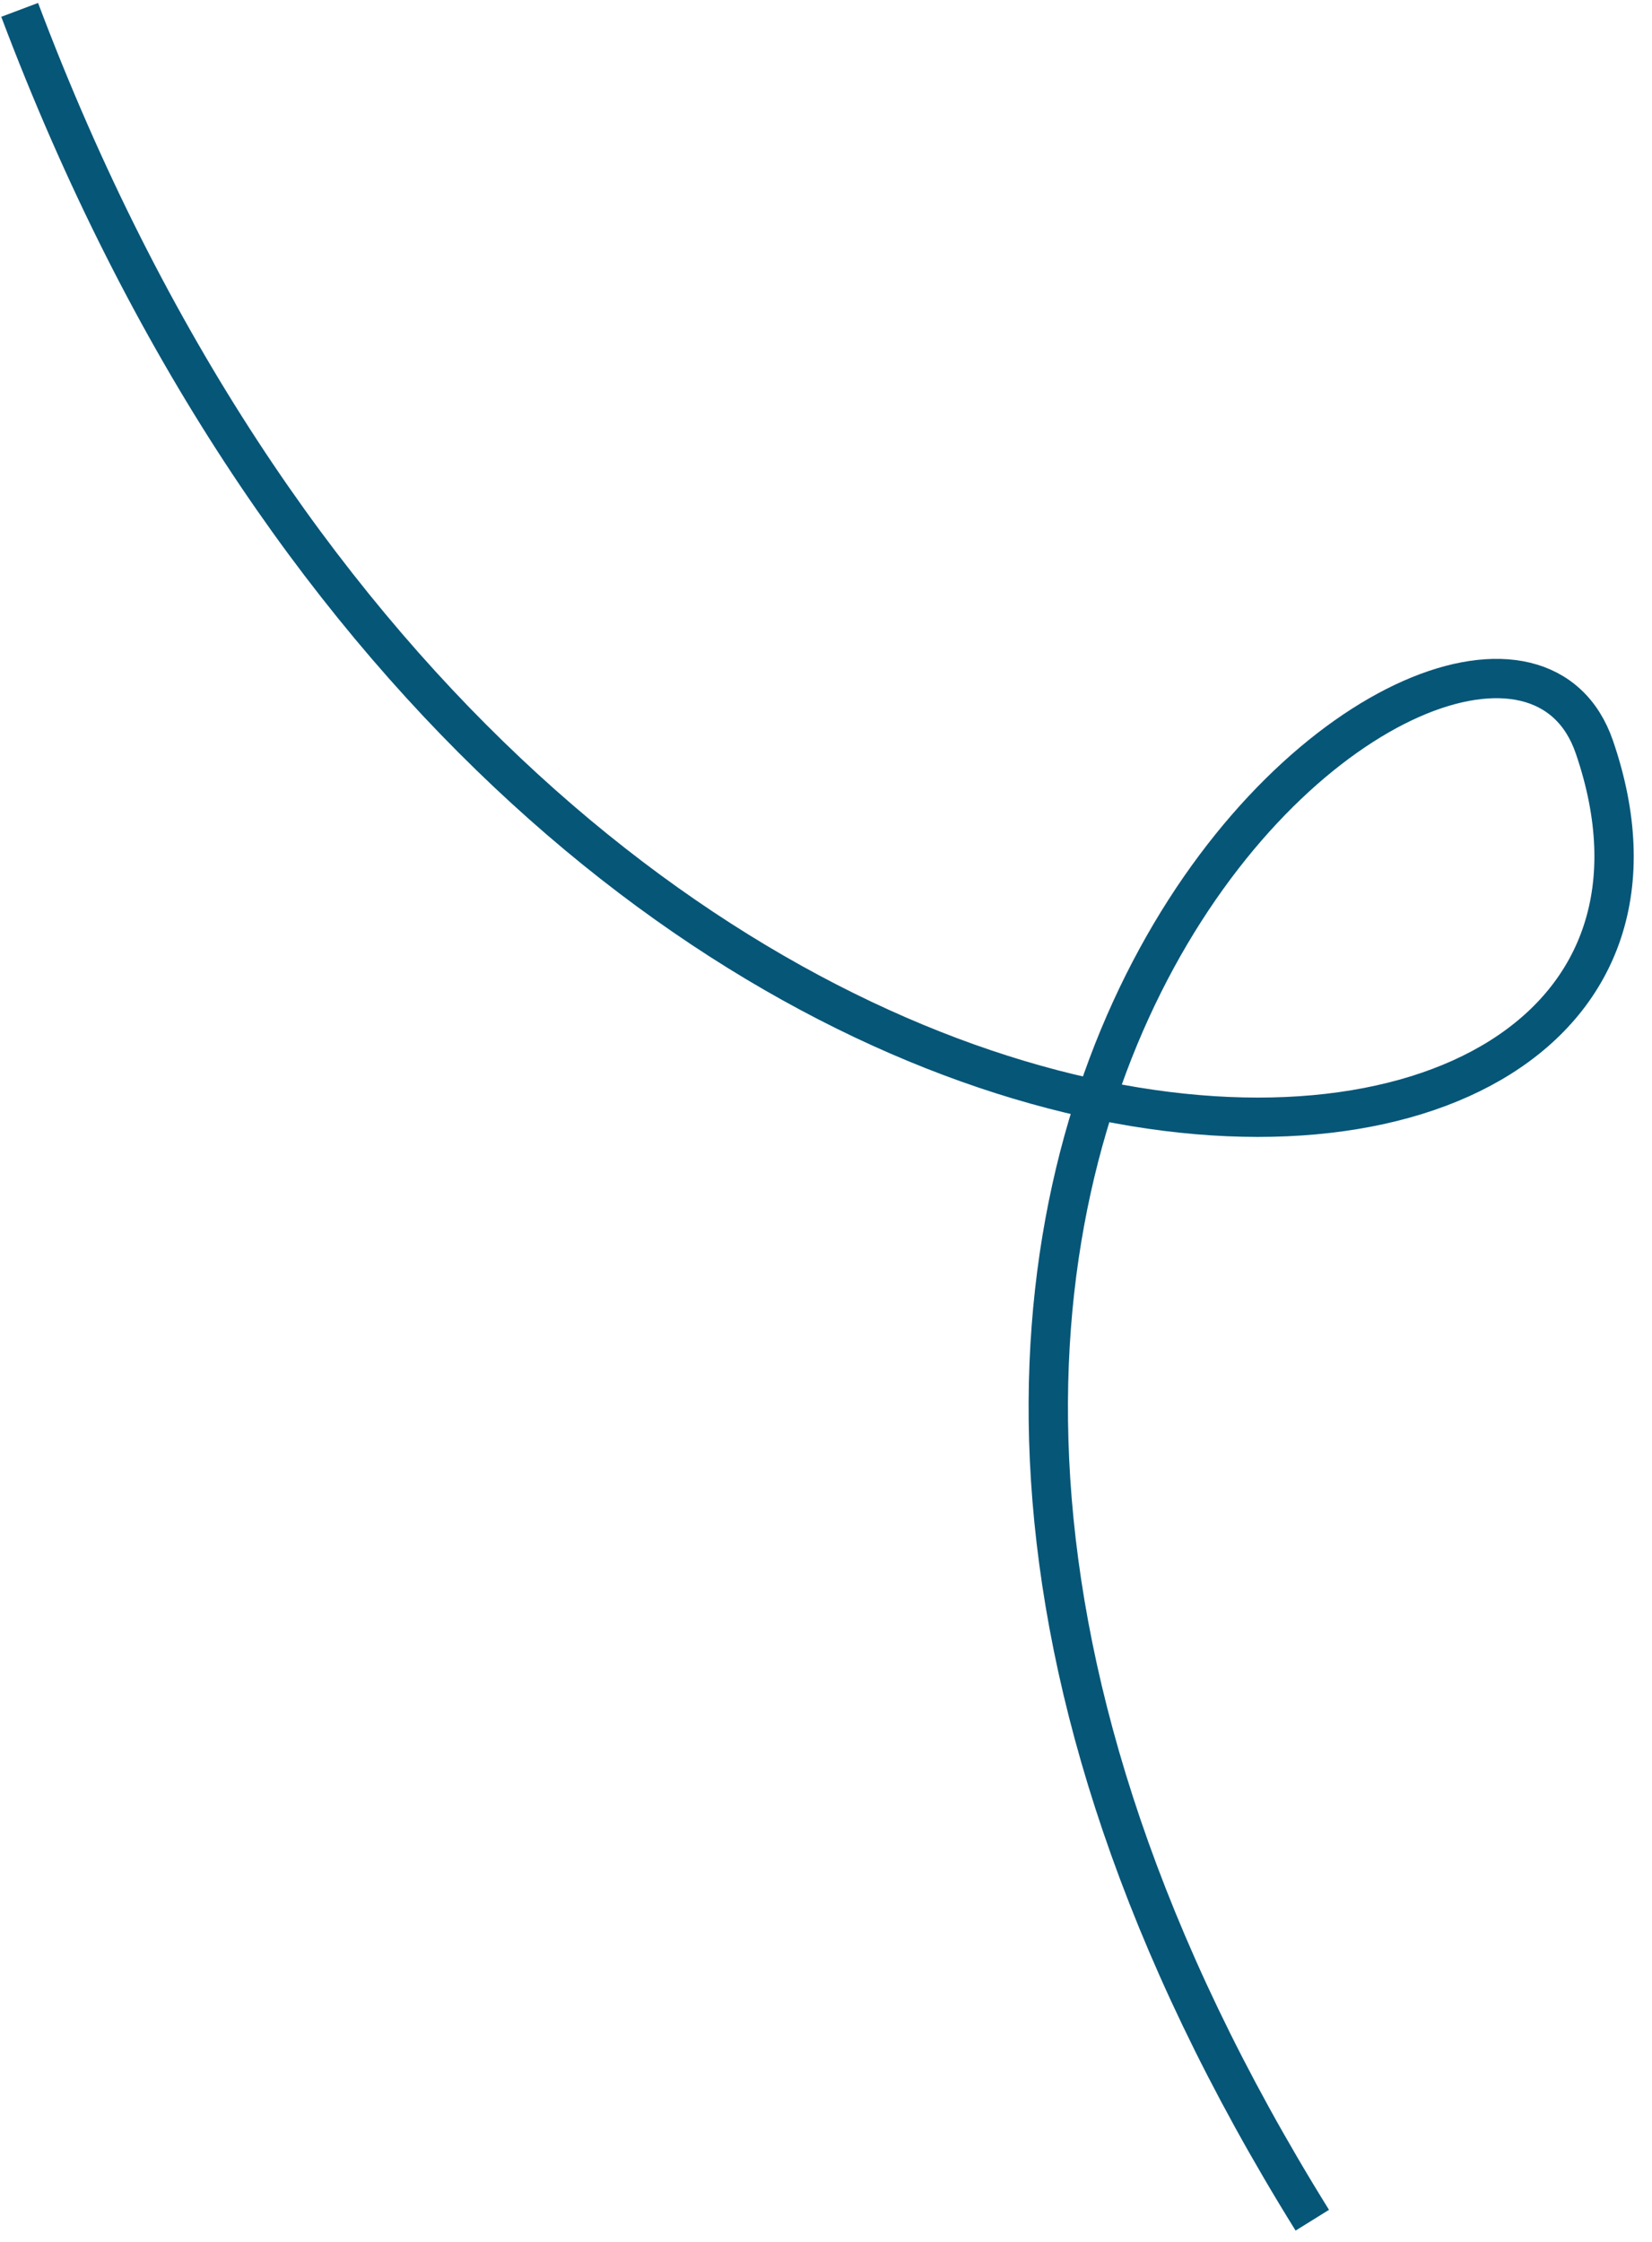
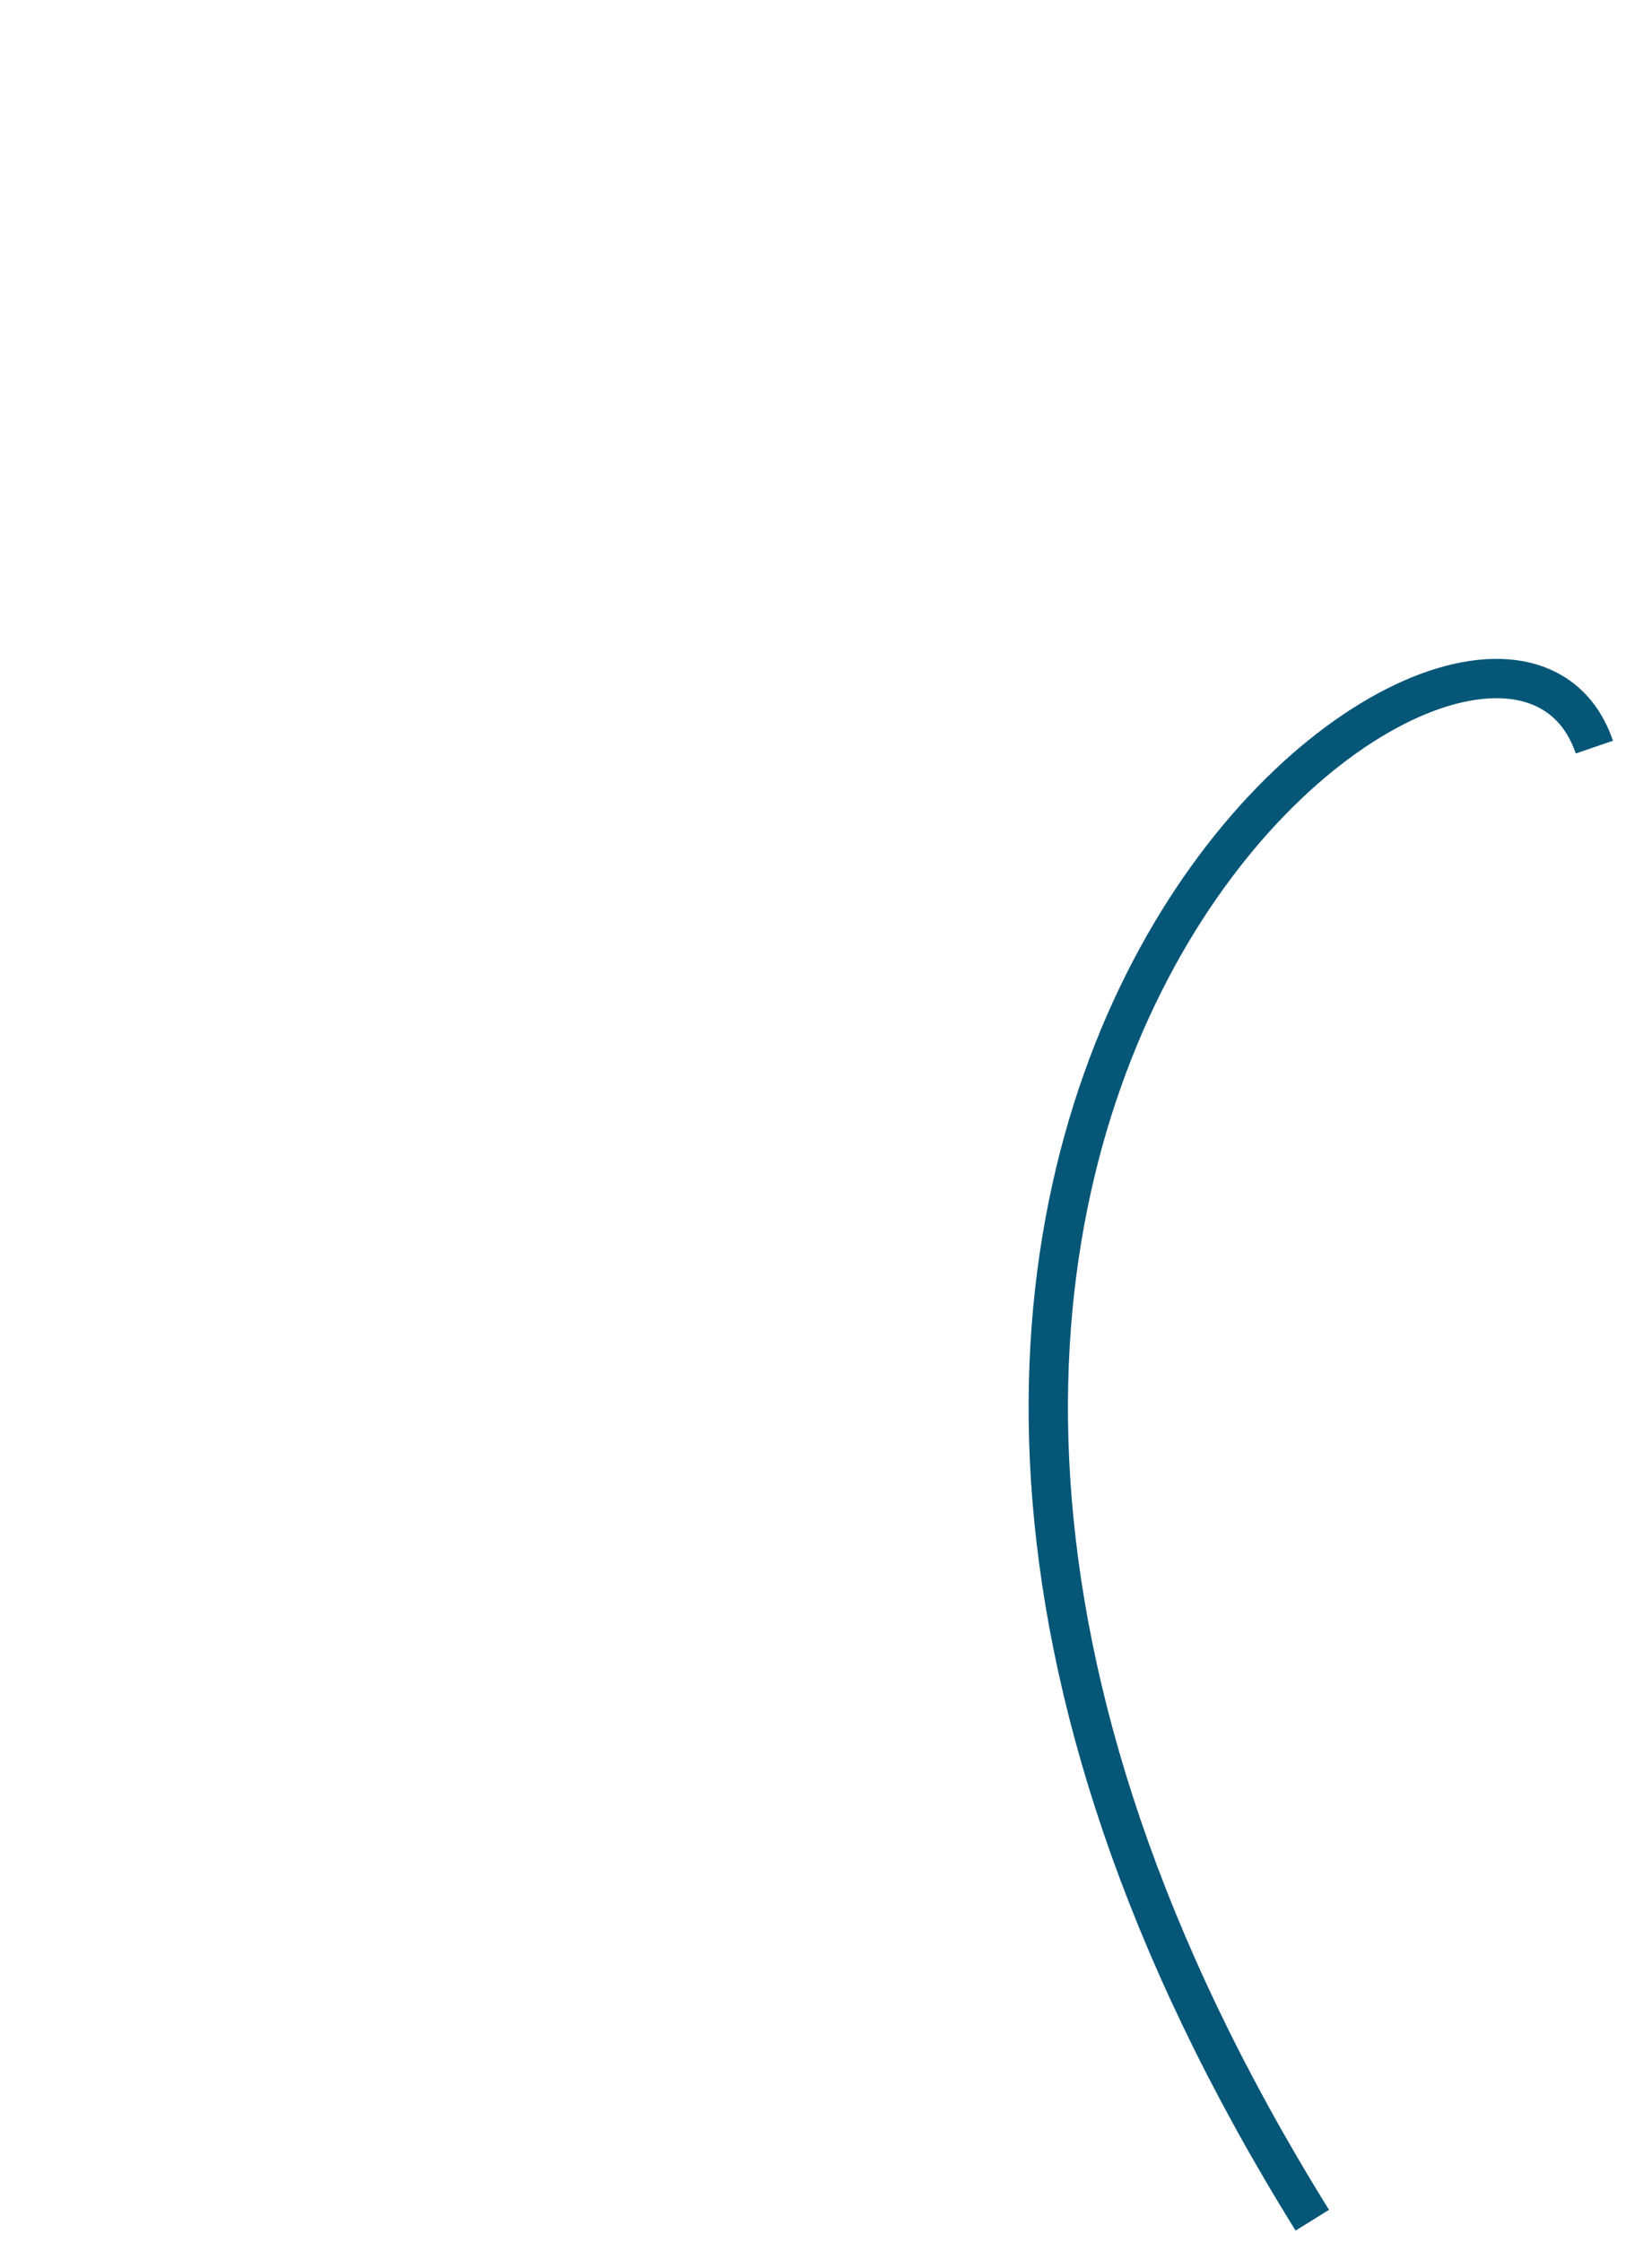
<svg xmlns="http://www.w3.org/2000/svg" width="84" height="114" viewBox="0 0 84 114" fill="none">
-   <path d="M66.727 112.897C31.556 56.316 76.033 23.298 81.071 37.99C90.812 66.399 26.834 69.045 1 0.502" stroke="#065678" stroke-width="2" />
+   <path d="M66.727 112.897C31.556 56.316 76.033 23.298 81.071 37.99" stroke="#065678" stroke-width="2" />
</svg>